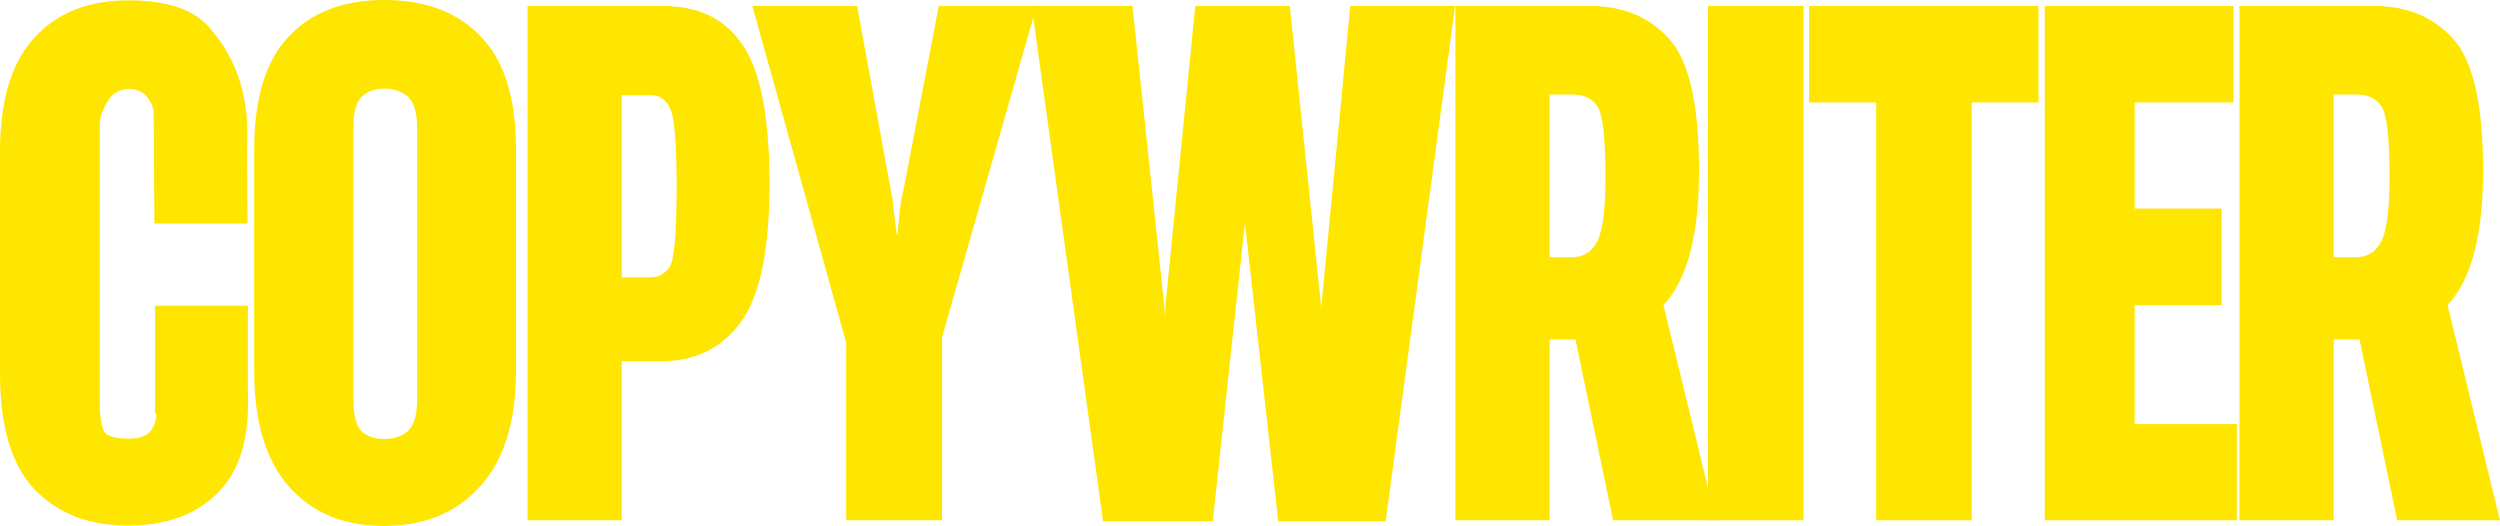
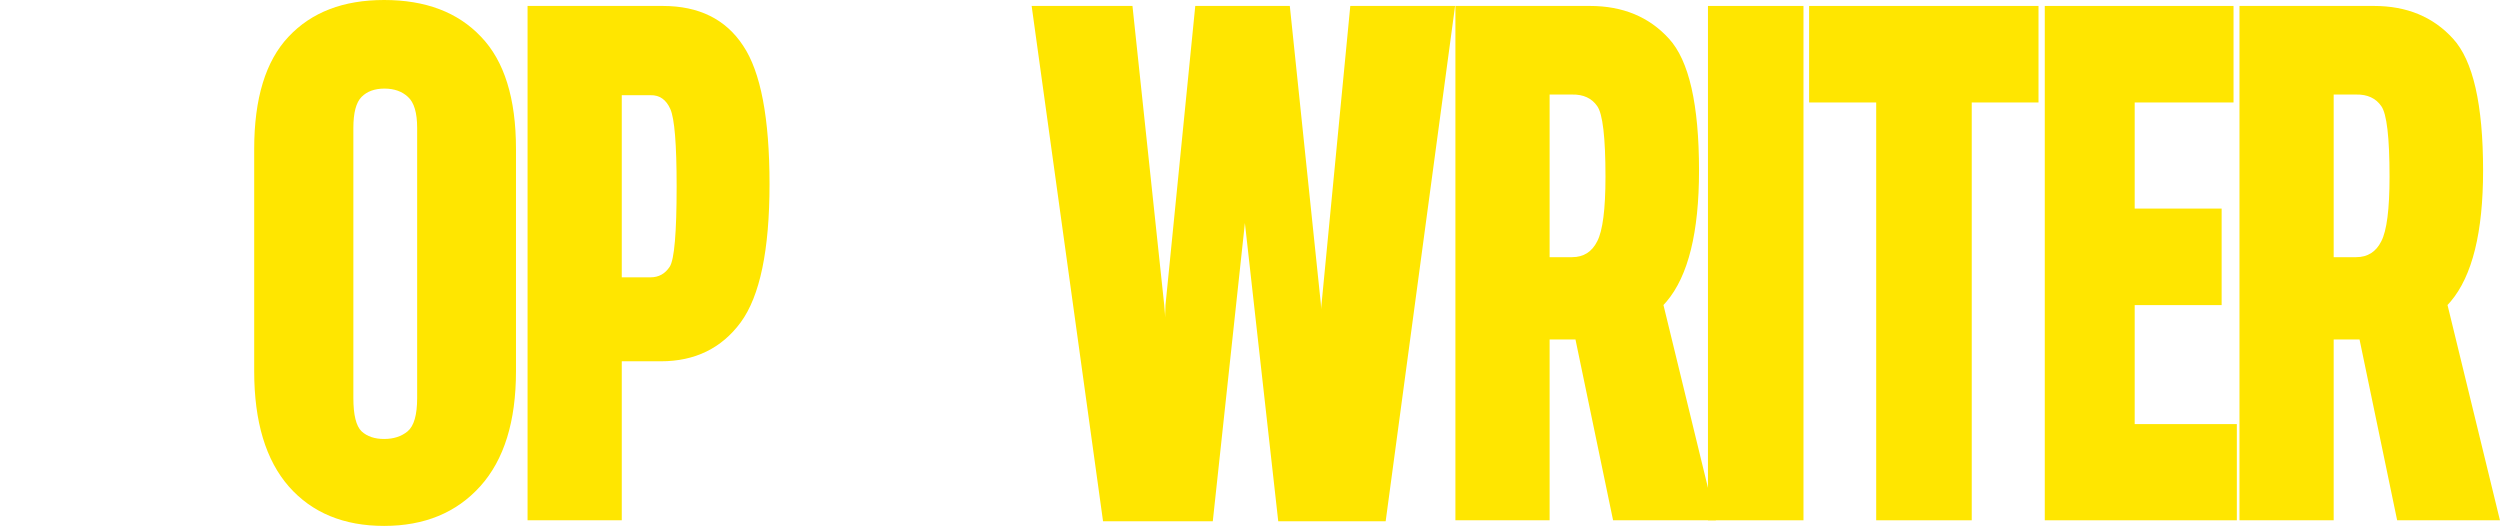
<svg xmlns="http://www.w3.org/2000/svg" width="1876" height="395" viewBox="0 0 1876 395" fill="none">
  <path d="M1680.5 390.426V4.465H1781.46C1806.09 4.465 1825.86 12.65 1840.74 29.021C1855.79 45.393 1863.31 78.383 1863.31 127.992C1863.31 174.294 1855.21 207.036 1839 226.219C1822.8 245.236 1802.62 254.744 1778.48 254.744H1751.19V390.426H1680.5ZM1751.19 192.98H1768.06C1776.66 192.98 1782.94 189.012 1786.91 181.074C1791.05 173.137 1793.11 157.014 1793.11 132.705C1793.11 103.105 1791.05 85.411 1786.91 79.623C1782.78 73.67 1776.49 70.776 1768.06 70.941H1751.19V192.98ZM1798.82 390.426L1762.6 216.297L1834.04 218.281L1875.96 390.426H1798.82Z" fill="#FFE600" />
  <path d="M1534.4 390.426V4.465H1676.04V76.894H1601.87V156.518H1667.11V228.947H1601.87V318.244H1678.52V390.426H1534.4Z" fill="#FFE600" />
  <path d="M1357.55 76.894V4.465H1529.69V76.894H1479.59V390.426H1407.9V76.894H1357.55Z" fill="#FFE600" />
  <path d="M1281.65 390.426V4.465H1353.33V390.426H1281.65Z" fill="#FFE600" />
  <path d="M1092.14 390.426V4.465H1193.1C1217.74 4.465 1237.5 12.65 1252.38 29.021C1267.43 45.393 1274.95 78.383 1274.95 127.992C1274.95 174.294 1266.85 207.036 1250.64 226.219C1234.44 245.236 1214.26 254.744 1190.12 254.744H1162.83V390.426H1092.14ZM1162.83 192.98H1179.7C1188.3 192.98 1194.58 189.012 1198.55 181.074C1202.69 173.137 1204.75 157.014 1204.75 132.705C1204.75 103.105 1202.69 85.411 1198.55 79.623C1194.42 73.67 1188.13 70.776 1179.7 70.941H1162.83V192.98ZM1210.46 390.426L1174.24 216.297L1245.68 218.281L1287.6 390.426H1210.46Z" fill="#FFE600" />
  <path d="M827.725 391.17L774.146 4.465H849.801L873.613 228.699C873.944 231.014 874.357 237.794 874.854 249.039C875.515 260.284 875.598 267.064 875.102 269.379H874.109C873.944 267.064 873.944 260.284 874.109 249.039C874.275 237.794 874.44 231.014 874.605 228.699L896.93 4.465H967.871L991.188 228.203C991.353 230.022 991.601 236.967 991.932 249.039C992.428 260.945 992.51 267.643 992.18 269.131H991.436C991.105 267.643 990.939 260.863 990.939 248.791C991.105 236.719 991.353 229.857 991.684 228.203L1013.26 4.465H1091.89L1039.8 391.17H959.189L932.4 151.557C932.07 150.234 931.987 145.686 932.152 137.914C932.483 129.977 933.062 125.512 933.889 124.52H934.385C935.046 125.346 935.46 129.729 935.625 137.666C935.956 145.438 936.038 150.068 935.873 151.557L910.076 391.17H827.725Z" fill="#FFE600" />
-   <path d="M634.994 390.426V257.225L564.549 4.465H643.18L668.977 145.604C669.638 147.753 670.299 152.632 670.961 160.238C671.788 167.845 672.449 173.137 672.945 176.113H673.441C673.772 173.137 674.268 167.845 674.93 160.238C675.757 152.632 676.583 147.753 677.41 145.604L704.447 4.465H777.869L706.928 253.008V390.426H634.994Z" fill="#FFE600" />
  <path d="M395.879 390.426V4.465H497.33C524.45 4.465 544.542 14.387 557.605 34.23C570.835 53.909 577.449 88.553 577.449 138.162C577.449 187.606 570.256 222.167 555.869 241.846C541.482 261.359 521.473 271.115 495.842 271.115H466.572V390.426H395.879ZM466.572 208.111H488.152C494.271 208.111 499.066 205.465 502.539 200.174C506.012 194.882 507.748 174.79 507.748 139.898C507.748 108.314 506.177 88.966 503.035 81.856C499.893 74.745 494.932 71.272 488.152 71.438H466.572V208.111Z" fill="#FFE600" />
  <path d="M190.746 278.557V111.869C190.746 73.835 199.345 45.723 216.543 27.533C233.741 9.178 257.636 0 288.229 0C319.317 0 343.543 9.178 360.906 27.533C378.435 45.723 387.199 73.835 387.199 111.869V278.557C387.199 316.26 378.27 345.033 360.41 364.877C342.551 384.721 318.49 394.643 288.229 394.643C257.967 394.643 234.154 384.803 216.791 365.125C199.428 345.281 190.746 316.425 190.746 278.557ZM265.16 298.648C265.16 311.382 267.227 319.732 271.361 323.701C275.495 327.505 281.118 329.406 288.229 329.406C295.339 329.406 301.21 327.505 305.84 323.701C310.635 319.732 313.033 311.382 313.033 298.648V95.994C313.033 84.584 310.718 76.812 306.088 72.678C301.623 68.544 295.753 66.477 288.477 66.477C281.201 66.477 275.495 68.544 271.361 72.678C267.227 76.812 265.16 84.584 265.16 95.994V298.648Z" fill="#FFE600" />
-   <path d="M0 280.541V113.854C0 75.654 8.516 47.212 25.549 28.525C42.581 9.674 66.228 0.248 96.49 0.248C125.76 0.248 146.265 7.359 158.006 21.58C169.912 35.801 183 56.5 185.291 90.041L185.787 167.68H115.838L115.342 83.84C115.342 83.84 113 66.725 96.986 66.725C89.545 66.725 84.005 70.032 80.367 76.647C76.729 83.096 74.91 88.47 74.91 92.769V301.129C74.91 315.681 76.729 324.032 80.367 326.182C84.005 328.166 89.462 329.158 96.738 329.158C105.999 329.158 111.952 326.43 114.598 320.973C117.409 315.35 117.988 311.464 116.334 309.314V229.443H186.035V295.92C187.193 329.489 179.503 354.294 162.967 370.334C146.596 386.374 124.354 394.395 96.242 394.395C66.807 394.395 43.408 385.382 26.045 367.357C8.682 349.167 0 320.229 0 280.541Z" fill="#FFE600" />
</svg>